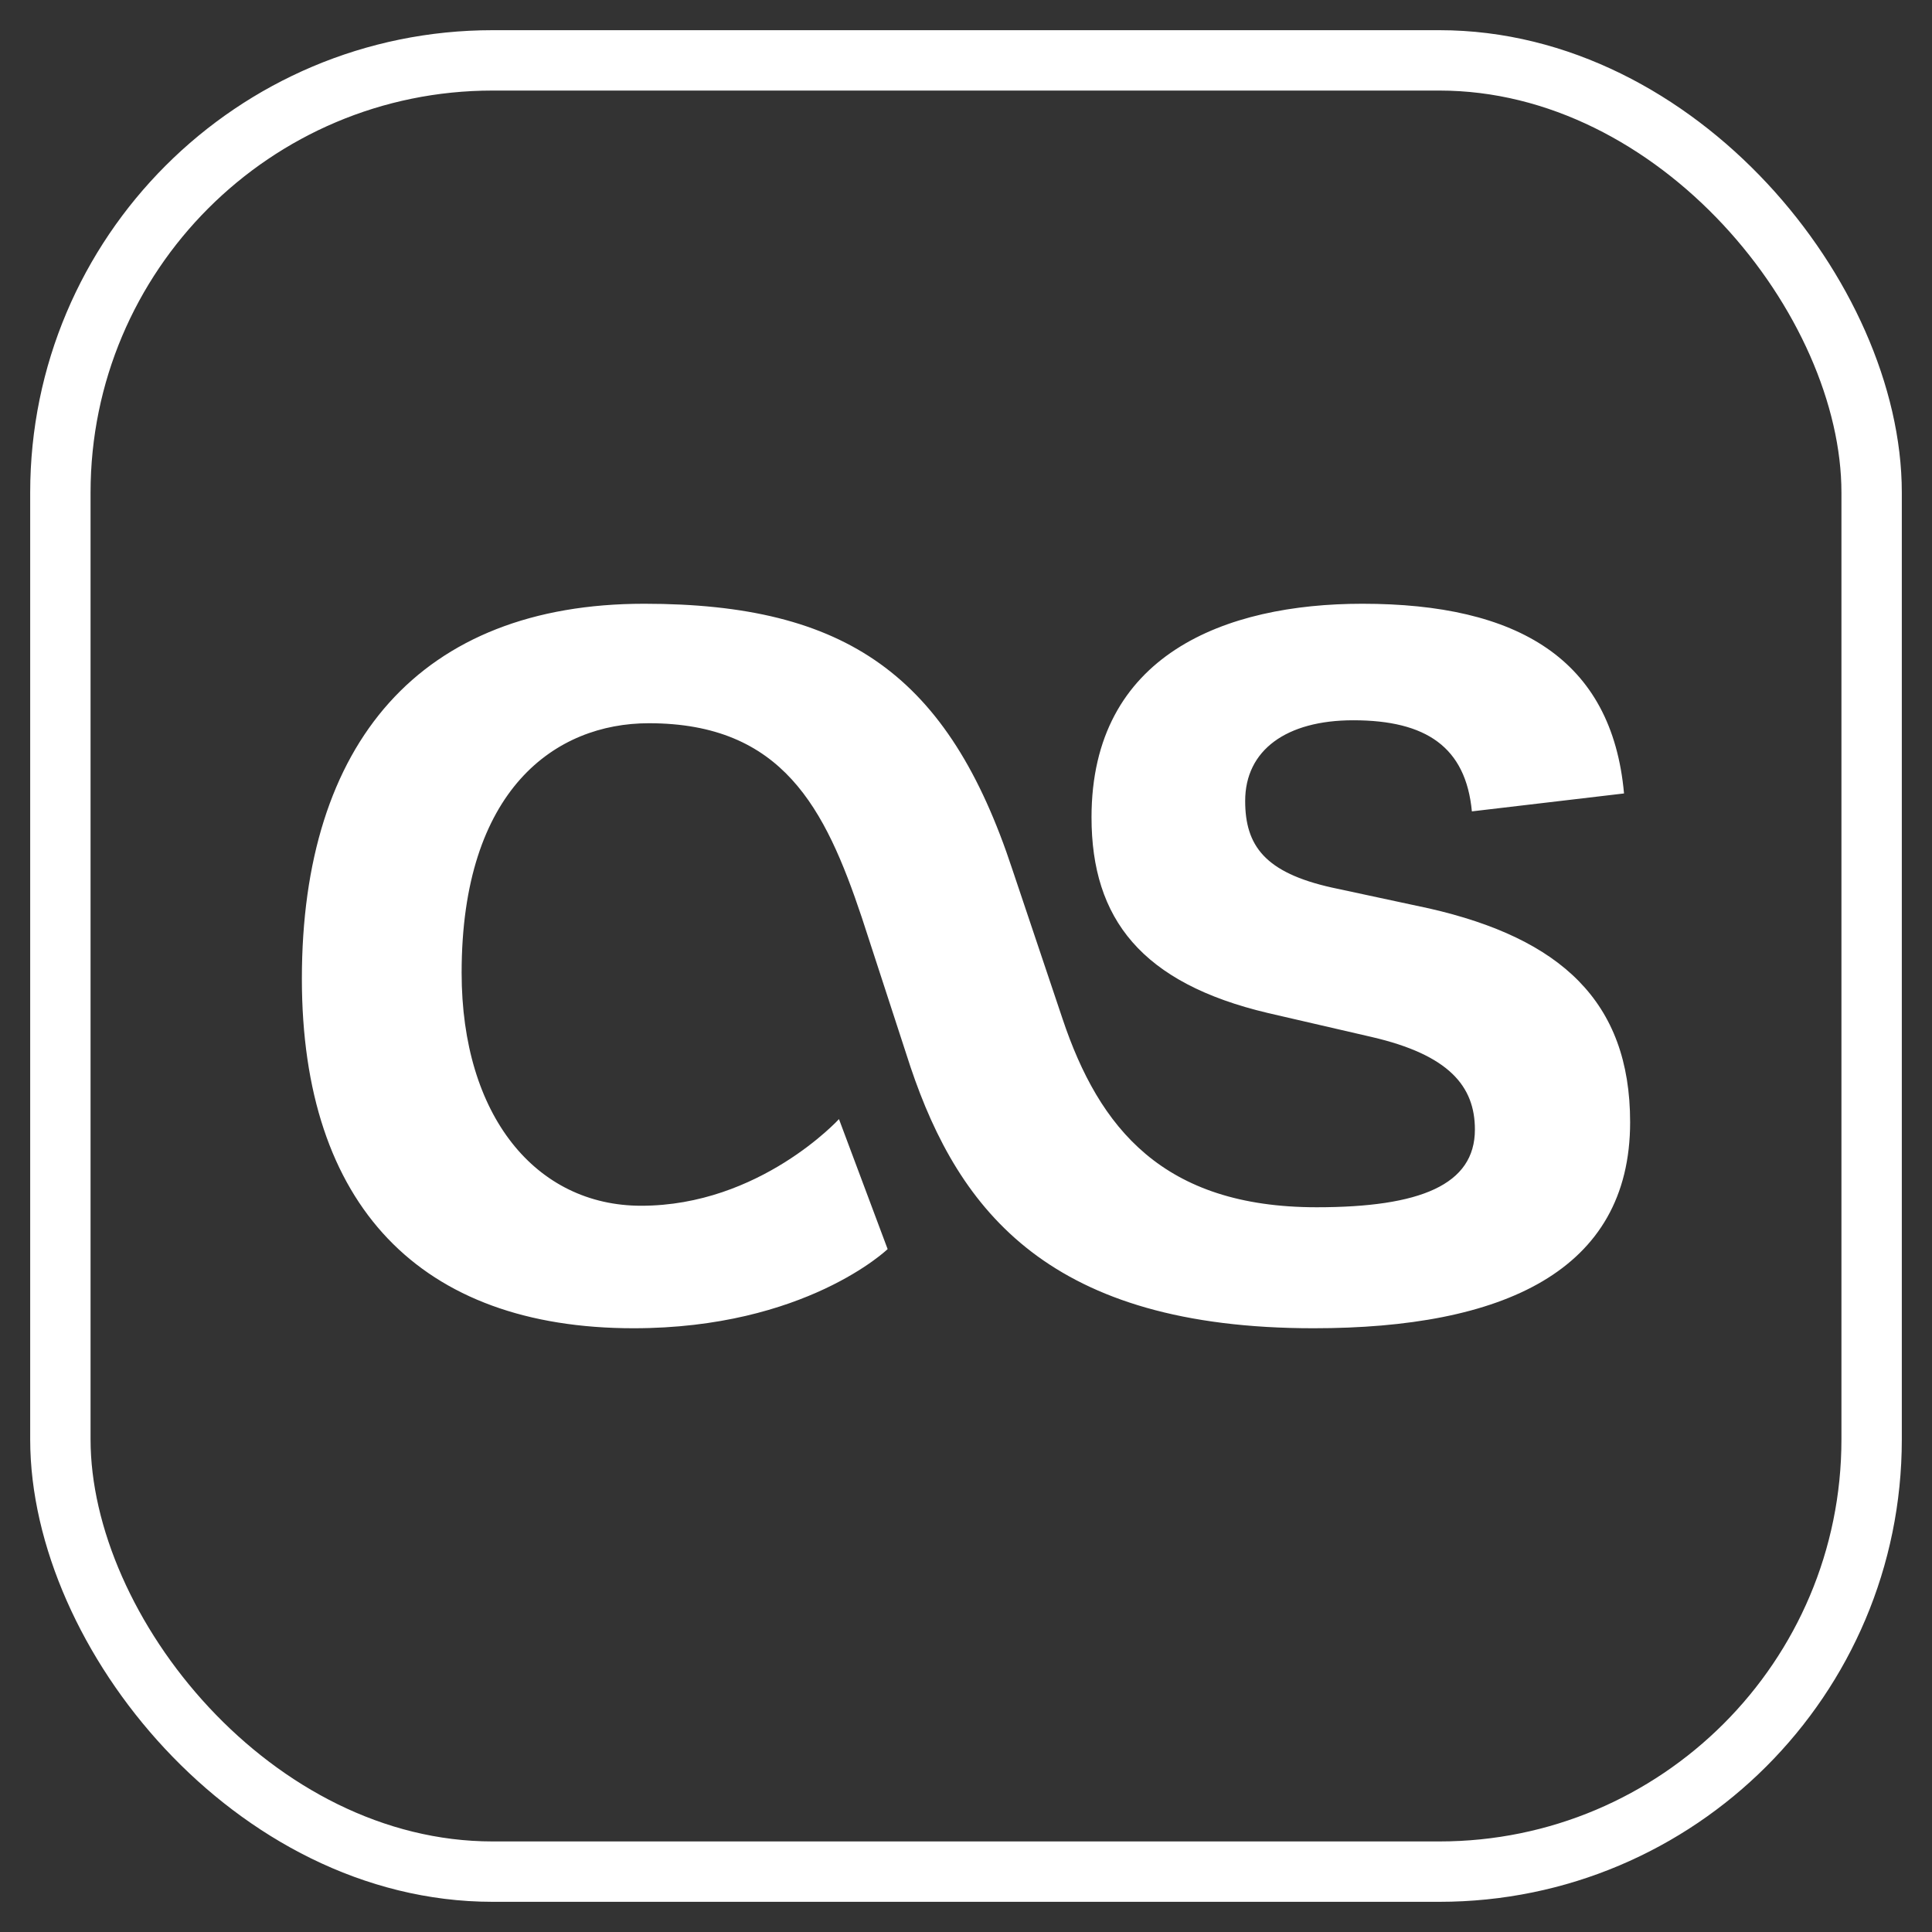
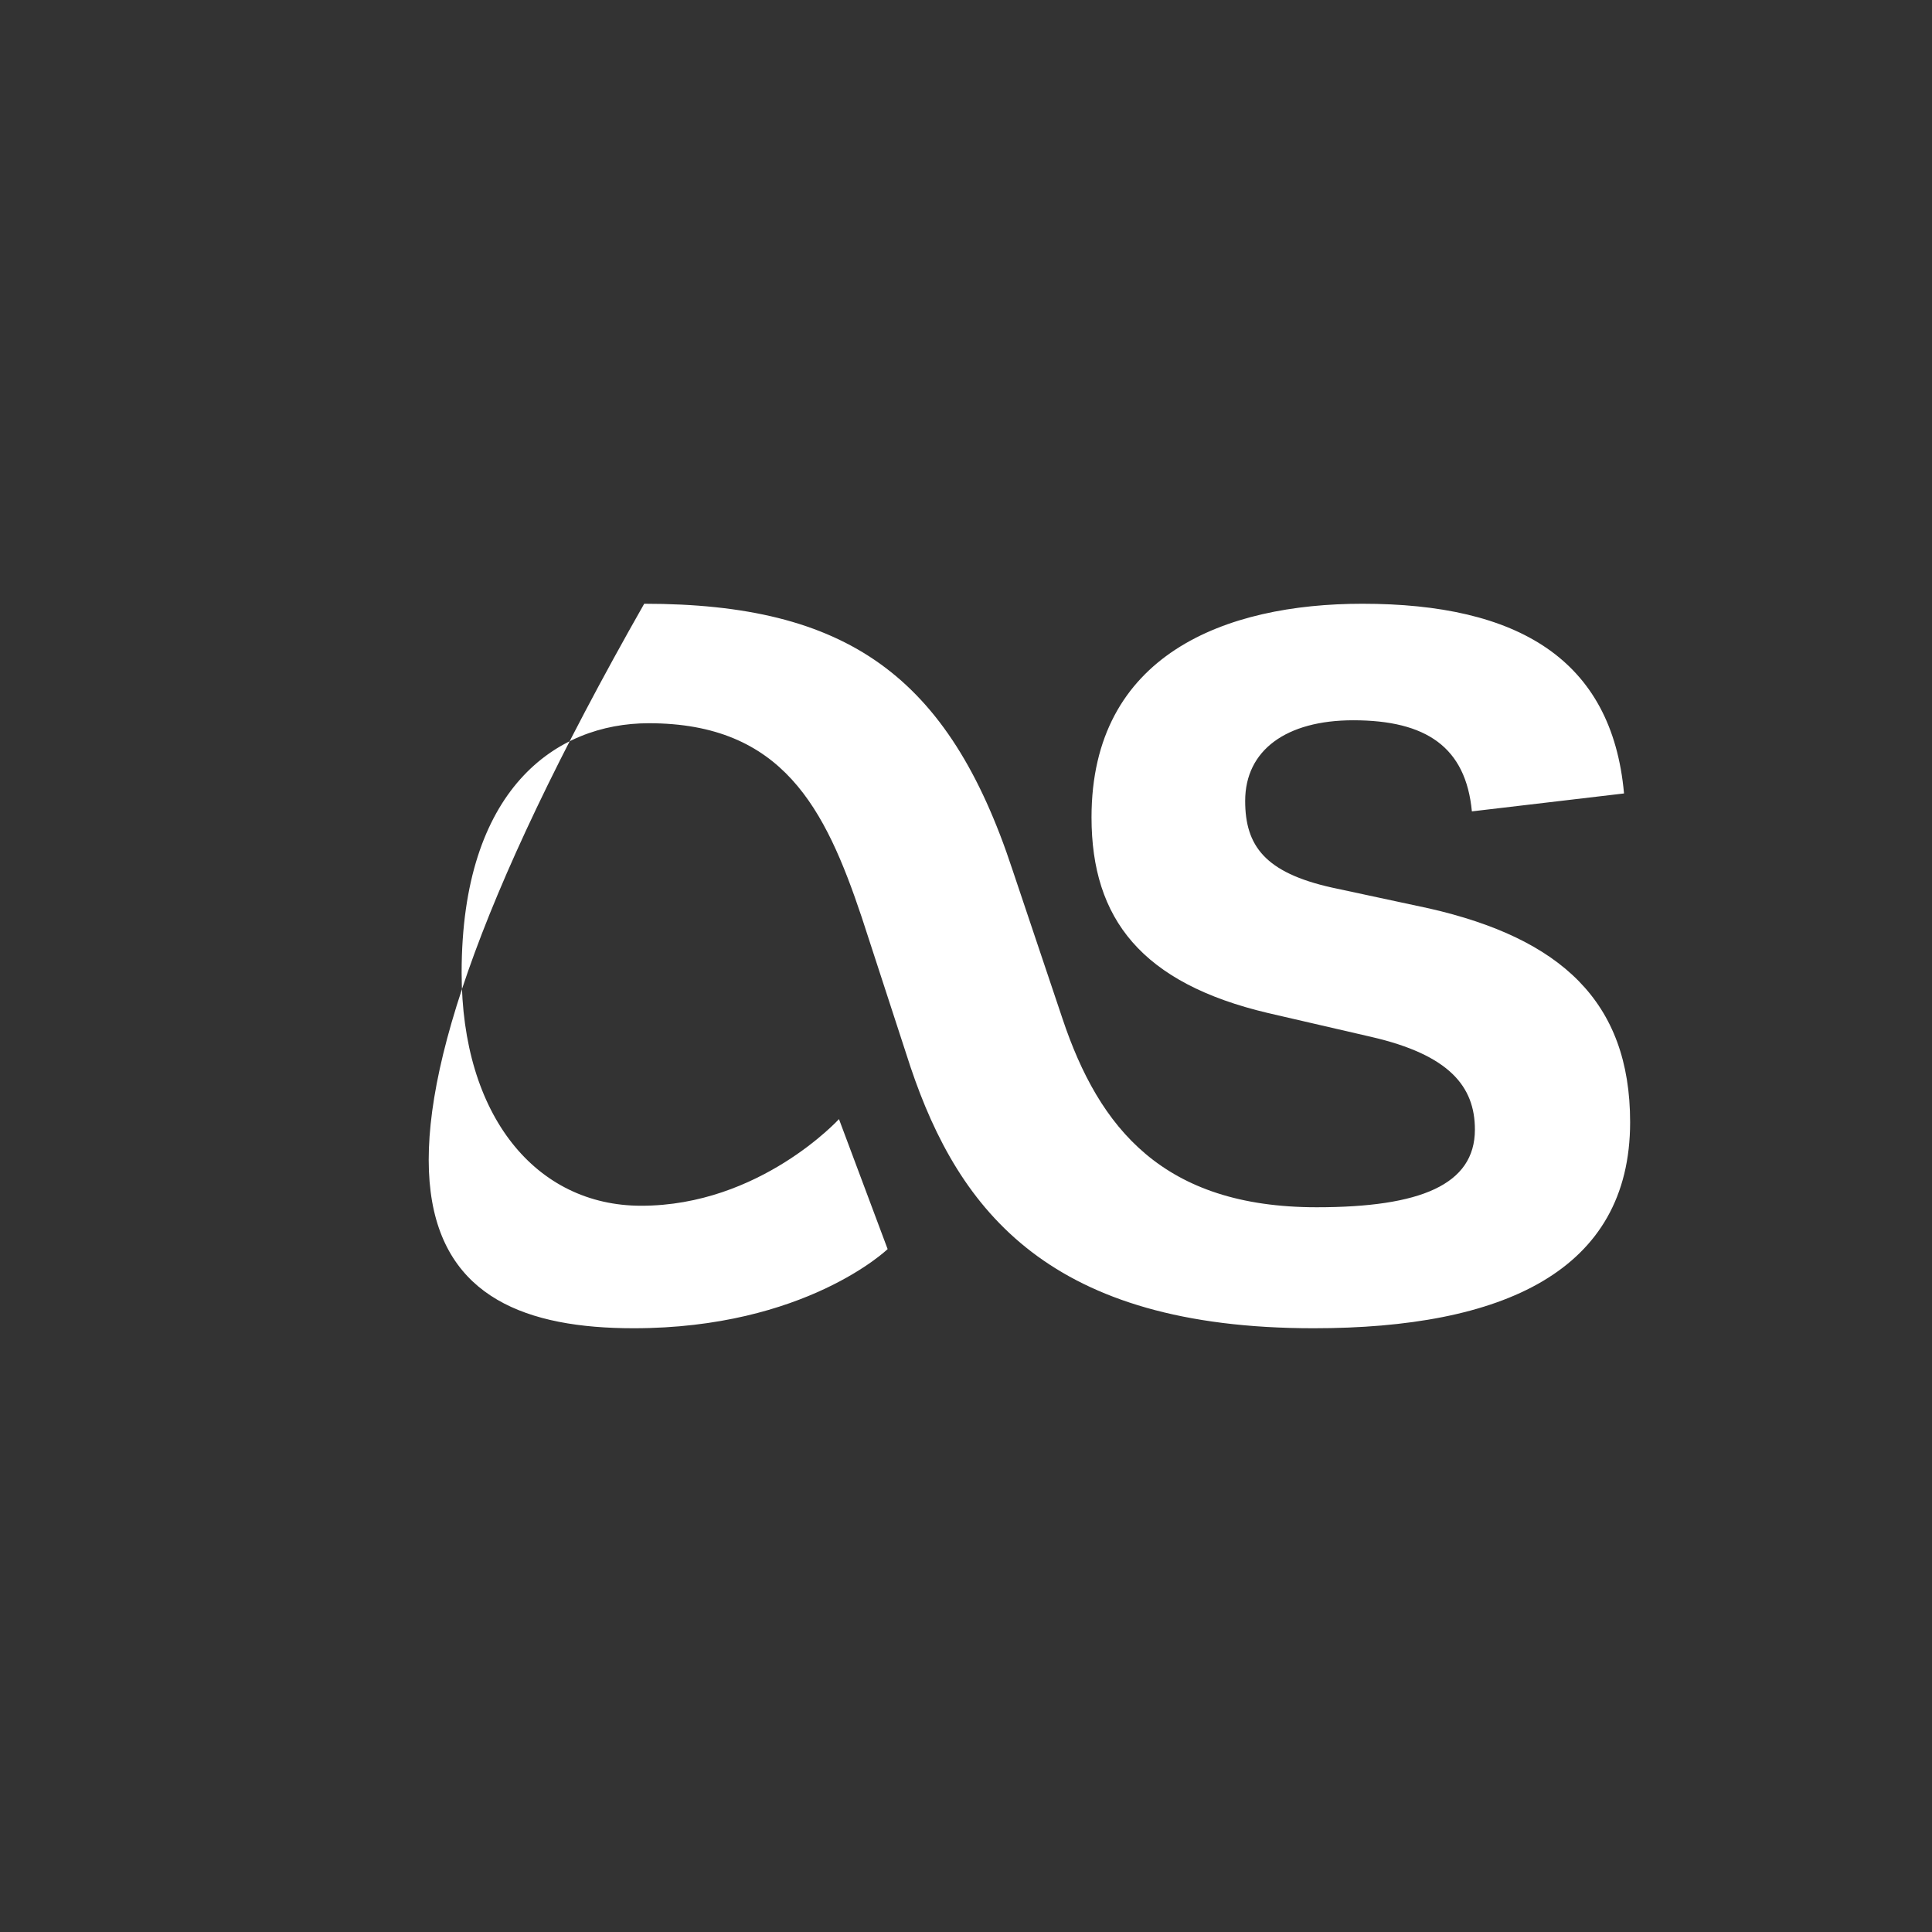
<svg xmlns="http://www.w3.org/2000/svg" xmlns:xlink="http://www.w3.org/1999/xlink" width="32" height="32" viewBox="0 0 32 32">
  <rect x="0" y="0" width="32" height="32" fill="#333333" stroke="none" />
  <defs>
-     <rect id="a" width="30" height="30" x="0" y="0" rx="7.159" />
-   </defs>
+     </defs>
  <g fill="none" fill-rule="evenodd" transform="translate(1 1)">
    <use xlink:href="#a" fill-rule="nonzero" stroke="#FFF" />
-     <path fill="#FFF" fill-rule="nonzero" d="M13.702,19.689 L12.896,17.536 C12.896,17.536 11.585,18.971 9.62,18.971 C7.881,18.971 6.646,17.487 6.646,15.111 C6.646,12.068 8.208,10.979 9.746,10.979 C11.963,10.979 12.669,12.39 13.274,14.196 L14.08,16.67 C14.887,19.07 16.399,21 20.758,21 C23.883,21 26,20.06 26,17.586 C26,15.582 24.841,14.542 22.673,14.047 L21.061,13.701 C19.952,13.454 19.624,13.008 19.624,12.266 C19.624,11.425 20.305,10.93 21.414,10.93 C22.623,10.93 23.278,11.375 23.379,12.439 L25.899,12.142 C25.698,9.915 24.135,9 21.565,9 C19.297,9 17.079,9.841 17.079,12.538 C17.079,14.221 17.911,15.285 20.002,15.779 L21.716,16.175 C23.001,16.472 23.429,16.992 23.429,17.709 C23.429,18.625 22.522,18.996 20.809,18.996 C18.263,18.996 17.205,17.684 16.6,15.878 L15.769,13.404 C14.71,10.188 13.022,9 9.67,9 C5.966,9 4,11.301 4,15.21 C4,18.971 5.966,21 9.494,21 C12.341,21 13.702,19.689 13.702,19.689 L13.702,19.689 Z" />
+     <path fill="#FFF" fill-rule="nonzero" d="M13.702,19.689 L12.896,17.536 C12.896,17.536 11.585,18.971 9.62,18.971 C7.881,18.971 6.646,17.487 6.646,15.111 C6.646,12.068 8.208,10.979 9.746,10.979 C11.963,10.979 12.669,12.39 13.274,14.196 L14.08,16.67 C14.887,19.07 16.399,21 20.758,21 C23.883,21 26,20.06 26,17.586 C26,15.582 24.841,14.542 22.673,14.047 L21.061,13.701 C19.952,13.454 19.624,13.008 19.624,12.266 C19.624,11.425 20.305,10.93 21.414,10.93 C22.623,10.93 23.278,11.375 23.379,12.439 L25.899,12.142 C25.698,9.915 24.135,9 21.565,9 C19.297,9 17.079,9.841 17.079,12.538 C17.079,14.221 17.911,15.285 20.002,15.779 L21.716,16.175 C23.001,16.472 23.429,16.992 23.429,17.709 C23.429,18.625 22.522,18.996 20.809,18.996 C18.263,18.996 17.205,17.684 16.6,15.878 L15.769,13.404 C14.71,10.188 13.022,9 9.67,9 C4,18.971 5.966,21 9.494,21 C12.341,21 13.702,19.689 13.702,19.689 L13.702,19.689 Z" />
  </g>
</svg>